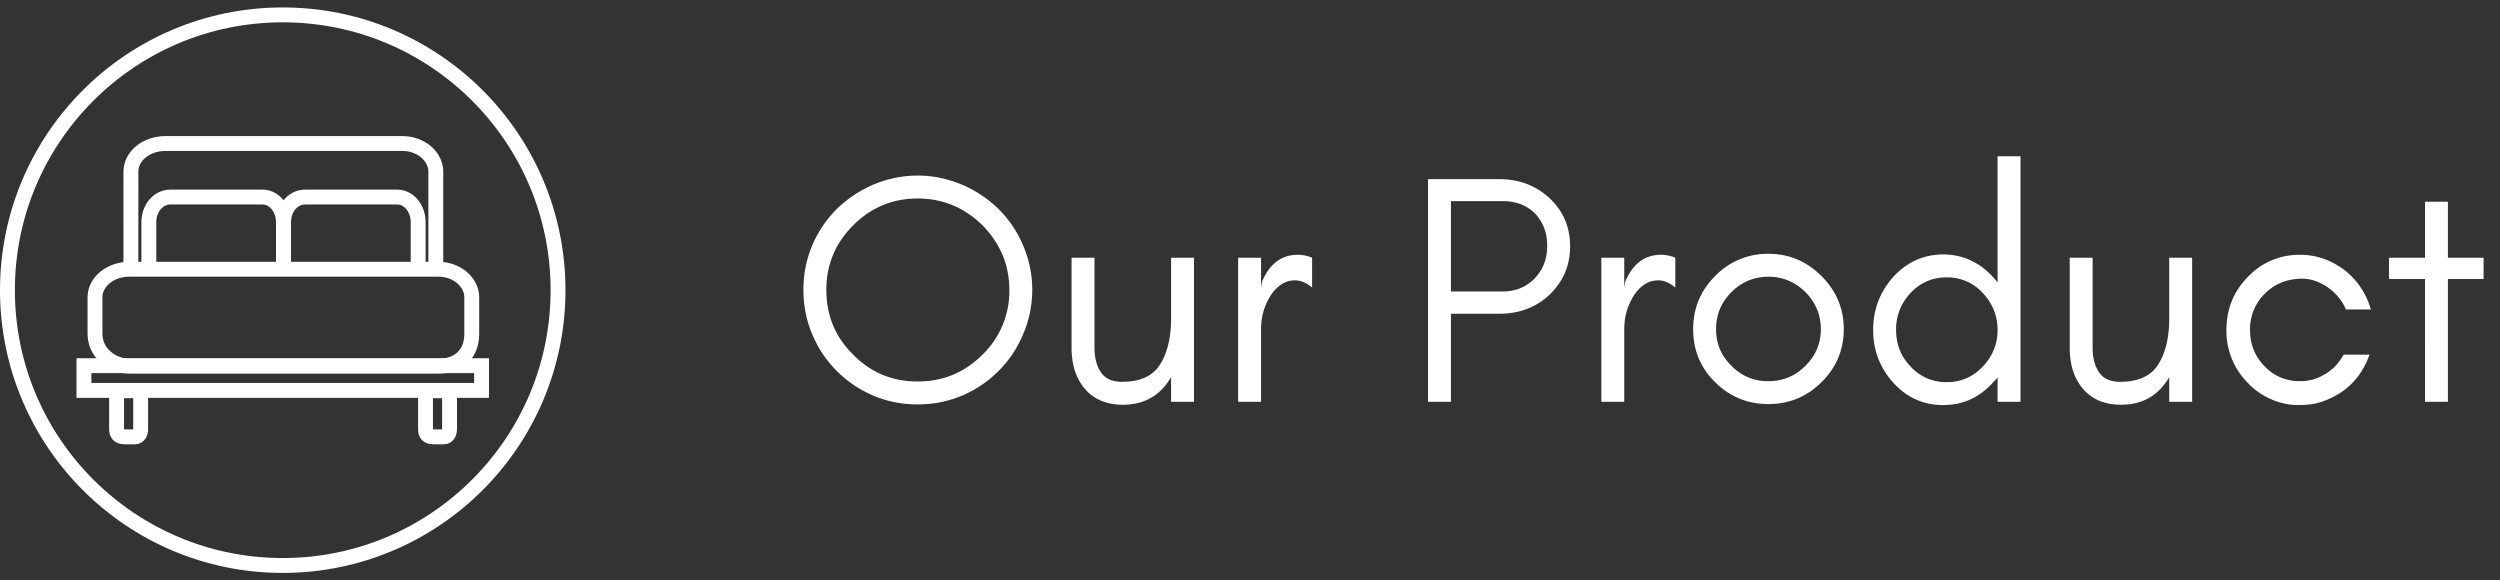
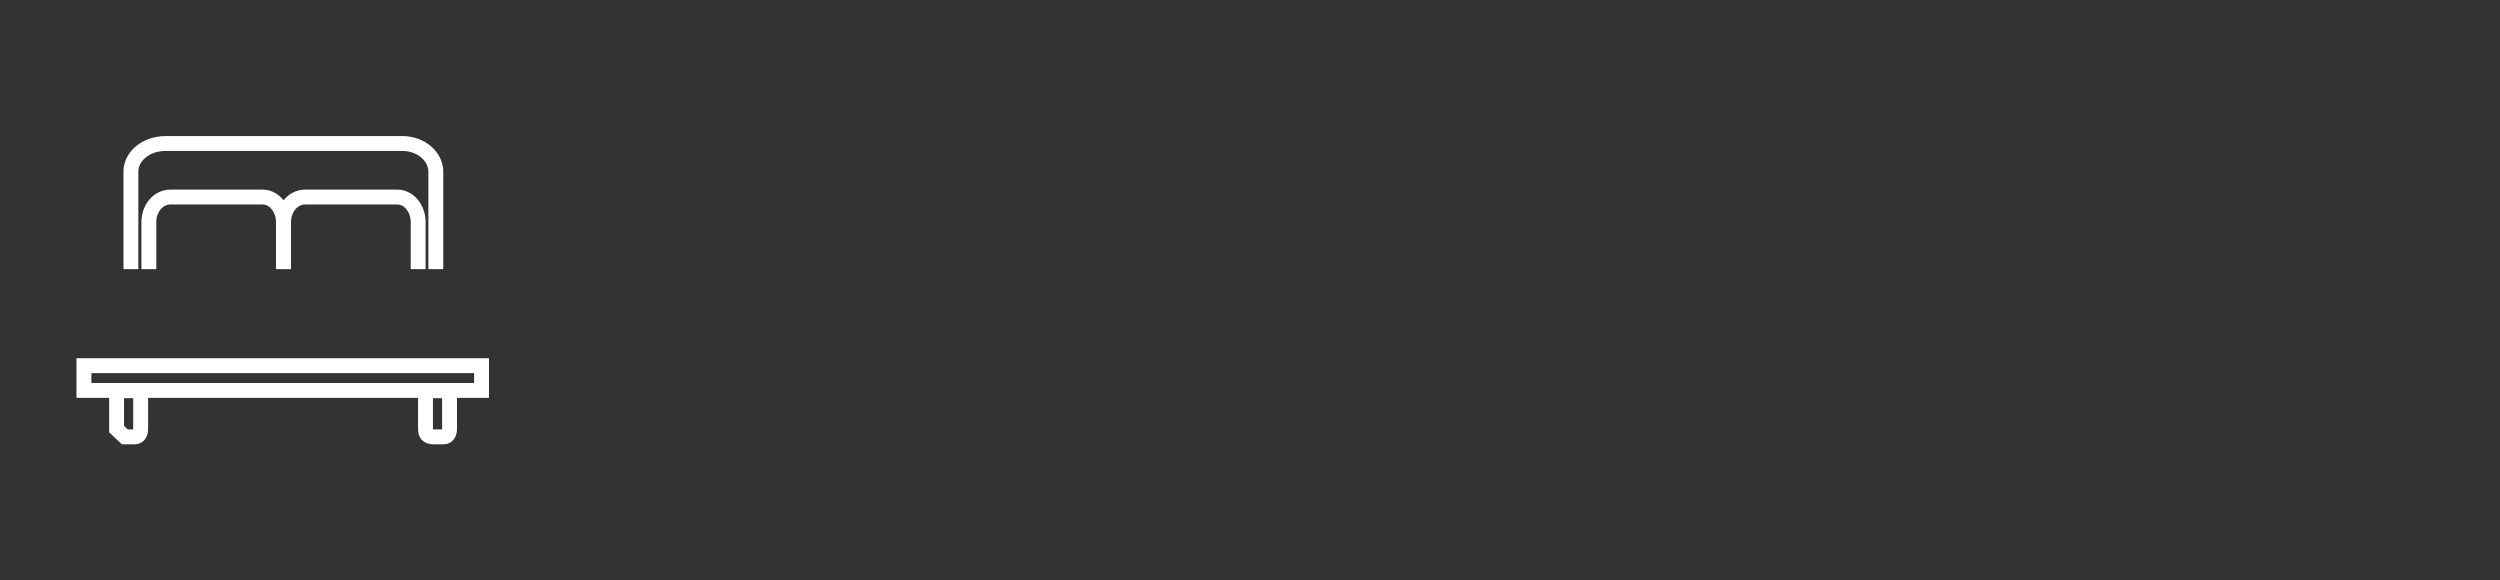
<svg xmlns="http://www.w3.org/2000/svg" width="168" height="39" fill="none">
  <rect width="100%" height="100%" fill="#333333" stroke="none" />
-   <path d="M67.828 19.476a5.94 5.94 0 0 1-1.804 4.356c-1.21 1.21-2.662 1.804-4.356 1.804s-3.146-.594-4.334-1.804c-1.21-1.188-1.804-2.64-1.804-4.356 0-1.672.594-3.124 1.804-4.334 1.188-1.188 2.64-1.804 4.334-1.804s3.146.616 4.356 1.804c1.188 1.21 1.804 2.662 1.804 4.334zm1.54 0c0-1.056-.22-2.046-.616-2.992-.396-.924-.946-1.738-1.65-2.442-.704-.682-1.518-1.232-2.442-1.628-.946-.396-1.936-.616-2.992-.616a7.58 7.58 0 0 0-2.992.616c-.924.396-1.738.946-2.442 1.628-.704.704-1.254 1.518-1.65 2.442-.396.946-.594 1.936-.594 2.992s.198 2.068.594 2.992c.396.946.946 1.76 1.65 2.464s1.518 1.254 2.442 1.65 1.936.594 2.992.594 2.046-.198 2.992-.594c.924-.396 1.738-.946 2.442-1.65s1.254-1.518 1.65-2.464a7.58 7.58 0 0 0 .616-2.992zm9.329 5.874V27h1.54v-9.68h-1.54v4.048c0 1.364-.264 2.398-.77 3.168-.484.748-1.342 1.122-2.53 1.122-.66 0-1.144-.22-1.43-.66s-.418-.99-.418-1.628v-6.05h-1.54v6.05c0 1.122.286 2.046.902 2.772.616.704 1.452 1.056 2.552 1.056 1.43 0 2.508-.616 3.234-1.848zm9.477-6.028V17.32a2.46 2.46 0 0 0-.968-.198c-1.1 0-1.892.616-2.398 1.804l-.066.396V17.32h-1.54V27h1.54v-4.84c0-.792.176-1.496.55-2.134a2.6 2.6 0 0 1 .704-.836c.286-.22.638-.352 1.034-.352s.77.176 1.144.484zm9.33.264v-6.072h3.476c.902 0 1.628.286 2.178.836.528.572.814 1.276.814 2.156 0 .902-.286 1.628-.858 2.222-.572.572-1.276.858-2.134.858h-3.476zm8.008-3.036c0-1.32-.484-2.398-1.408-3.256-.924-.836-2.024-1.254-3.344-1.254h-4.796V27h1.54v-5.918h3.256c1.32 0 2.442-.418 3.344-1.254.924-.88 1.408-1.958 1.408-3.278zm7.069 2.772V17.32a2.46 2.46 0 0 0-.968-.198c-1.1 0-1.892.616-2.398 1.804l-.066.396V17.32h-1.54V27h1.54v-4.84c0-.792.176-1.496.55-2.134a2.6 2.6 0 0 1 .704-.836c.286-.22.638-.352 1.034-.352s.77.176 1.144.484zm9.78 2.794c0 .968-.352 1.782-1.034 2.464-.704.704-1.518 1.034-2.486 1.034a3.32 3.32 0 0 1-2.486-1.034c-.704-.682-1.034-1.496-1.034-2.464s.33-1.782 1.034-2.486c.682-.682 1.518-1.034 2.486-1.034s1.782.352 2.486 1.034c.682.704 1.034 1.518 1.034 2.486zm1.54 0c0-1.386-.506-2.574-1.496-3.564s-2.178-1.496-3.564-1.496a4.88 4.88 0 0 0-3.586 1.496c-.99.99-1.474 2.178-1.474 3.564 0 1.408.484 2.596 1.474 3.564.99.99 2.2 1.474 3.586 1.474 1.364 0 2.574-.484 3.564-1.474.99-.968 1.496-2.156 1.496-3.564zm10.336.044a3.44 3.44 0 0 1-.99 2.464 3.2 3.2 0 0 1-2.42 1.056 3.21 3.21 0 0 1-2.442-1.056c-.66-.682-.968-1.518-.968-2.464a3.49 3.49 0 0 1 .968-2.464 3.21 3.21 0 0 1 2.442-1.056 3.2 3.2 0 0 1 2.42 1.056c.66.704.99 1.54.99 2.464zm1.54 4.84V10.5h-1.54v8.492c-.088-.132-.198-.242-.286-.352-.924-1.012-2.046-1.54-3.366-1.54-1.342 0-2.464.528-3.388 1.54-.88 1.012-1.32 2.178-1.32 3.52 0 1.364.44 2.53 1.32 3.52.924 1.034 2.046 1.54 3.388 1.54 1.32 0 2.442-.506 3.366-1.54.088-.088.198-.198.286-.33V27h1.54zm9.995-1.65V27h1.54v-9.68h-1.54v4.048c0 1.364-.264 2.398-.77 3.168-.484.748-1.342 1.122-2.53 1.122-.66 0-1.144-.22-1.43-.66s-.418-.99-.418-1.628v-6.05h-1.54v6.05c0 1.122.286 2.046.902 2.772.616.704 1.452 1.056 2.552 1.056 1.43 0 2.508-.616 3.234-1.848zm13.547-4.554a5.08 5.08 0 0 0-1.76-2.64c-.902-.682-1.892-1.034-2.992-1.034-1.386 0-2.574.506-3.52 1.496-.968.99-1.43 2.178-1.43 3.542a4.93 4.93 0 0 0 1.43 3.564 4.67 4.67 0 0 0 1.562 1.1 4.48 4.48 0 0 0 1.826.396c.616 0 1.166-.066 1.65-.242 1.54-.55 2.596-1.584 3.146-3.146h-1.738c-.308.55-.704.99-1.232 1.298-.528.33-1.078.484-1.694.484a3.19 3.19 0 0 1-2.398-1.012c-.66-.682-.968-1.496-.968-2.442a3.34 3.34 0 0 1 .968-2.398c.308-.308.66-.572 1.078-.748.396-.176.902-.286 1.474-.286s1.122.198 1.694.572c.55.396.968.88 1.232 1.496h1.672zm1.221-2.046h2.42V27h1.54v-8.25h2.398v-1.43H164.5v-3.762h-1.54v3.762h-2.42v1.43z" fill="#fff" />
  <g stroke="#fff">
-     <circle cx="19" cy="19.5" r="18.5" />
    <path d="M32.359 24.574H5.641v1.662h26.719v-1.662z" />
-     <path d="M8.716 18.092h20.735c1.288 0 2.251.899 2.251 1.886v2.452c0 1.411-.926 2.176-2.251 2.176H8.716c-1.13 0-2.332-.837-2.332-2.176v-2.453c0-1.005.986-1.886 2.332-1.886z" />
-     <path d="M19.056 18.086v-3.169c0-.893.612-1.675 1.448-1.675h6.198c.8 0 1.398.798 1.398 1.676v3.169m-18.097-.001v-3.169c0-.893.612-1.675 1.448-1.675h6.198c.8 0 1.398.798 1.398 1.676v3.169m-10.25-.001V11.53c0-1.005.986-1.886 2.332-1.886h15.907c1.289 0 2.251.899 2.251 1.886v6.556m-.693 10.747v-2.575h1.616v2.575c0 .241-.096.524-.389.524h-.674c-.43 0-.554-.194-.554-.524zm-20.759 0v-2.575h1.617v2.575c0 .241-.096.524-.389.524h-.674c-.43 0-.554-.194-.554-.524z" />
+     <path d="M19.056 18.086v-3.169c0-.893.612-1.675 1.448-1.675h6.198c.8 0 1.398.798 1.398 1.676v3.169m-18.097-.001v-3.169c0-.893.612-1.675 1.448-1.675h6.198c.8 0 1.398.798 1.398 1.676v3.169m-10.25-.001V11.53c0-1.005.986-1.886 2.332-1.886h15.907c1.289 0 2.251.899 2.251 1.886v6.556m-.693 10.747v-2.575h1.616v2.575c0 .241-.096.524-.389.524h-.674c-.43 0-.554-.194-.554-.524zm-20.759 0v-2.575h1.617v2.575c0 .241-.096.524-.389.524h-.674z" />
  </g>
</svg>